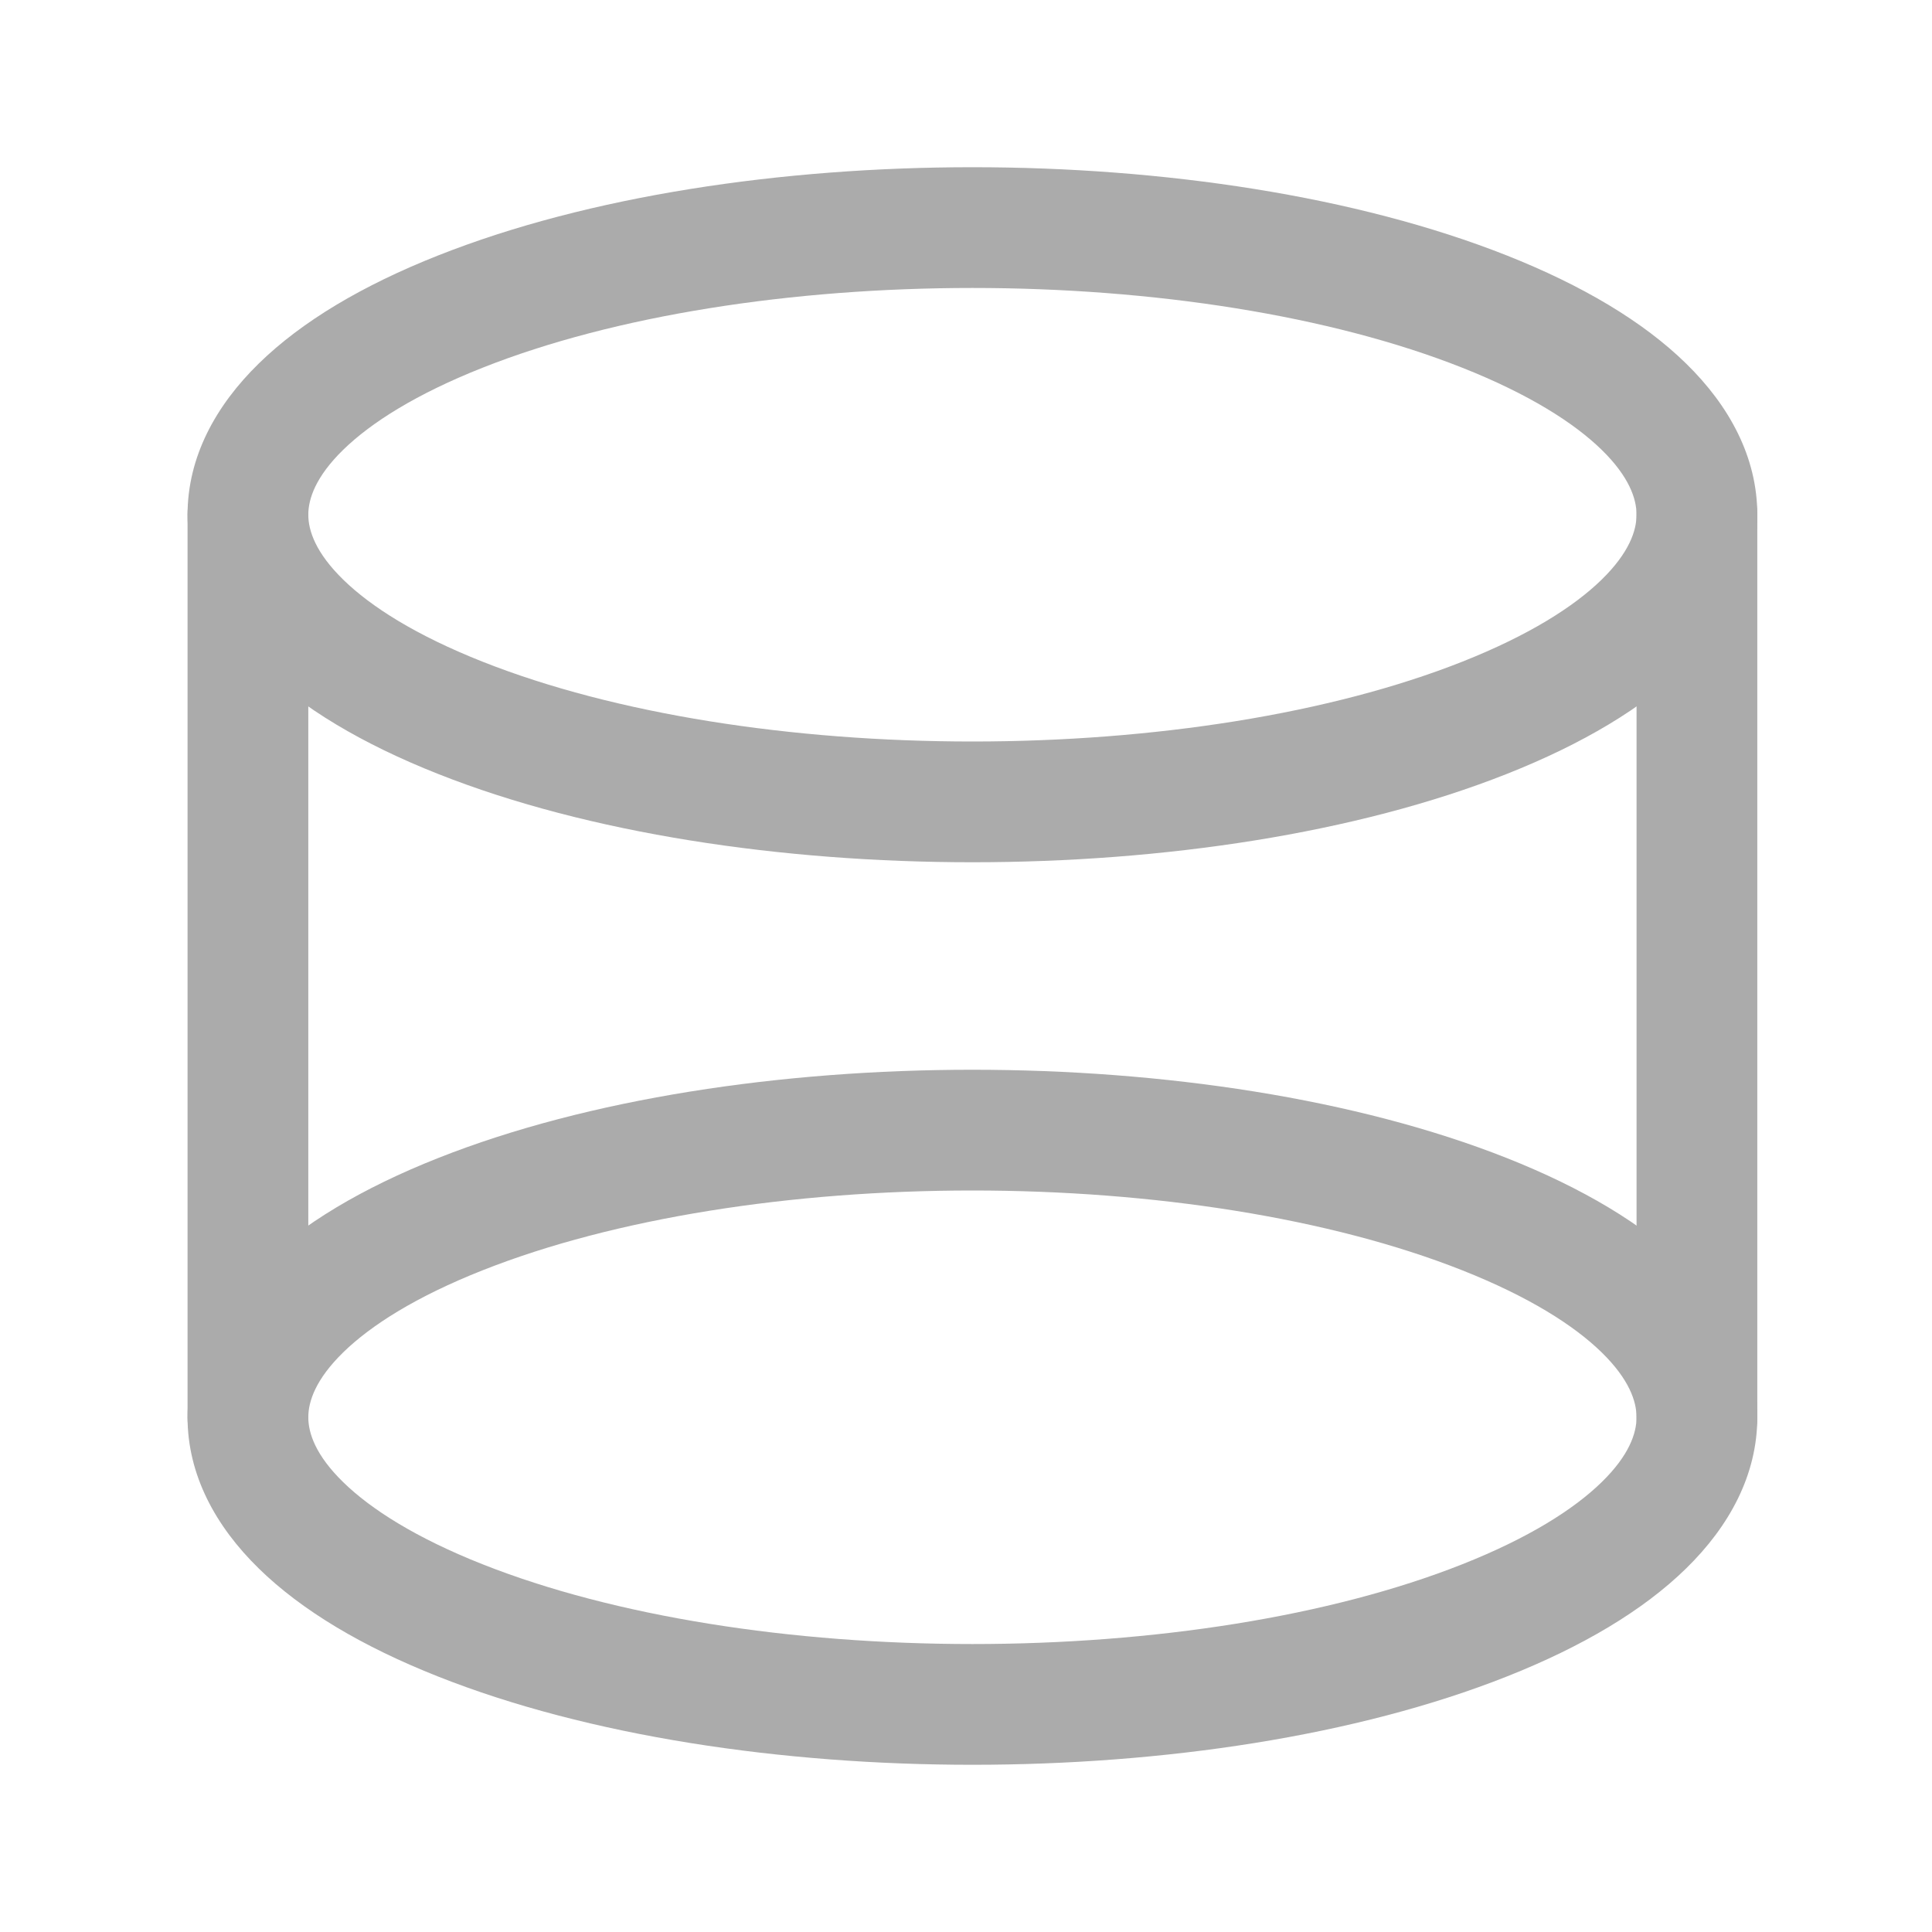
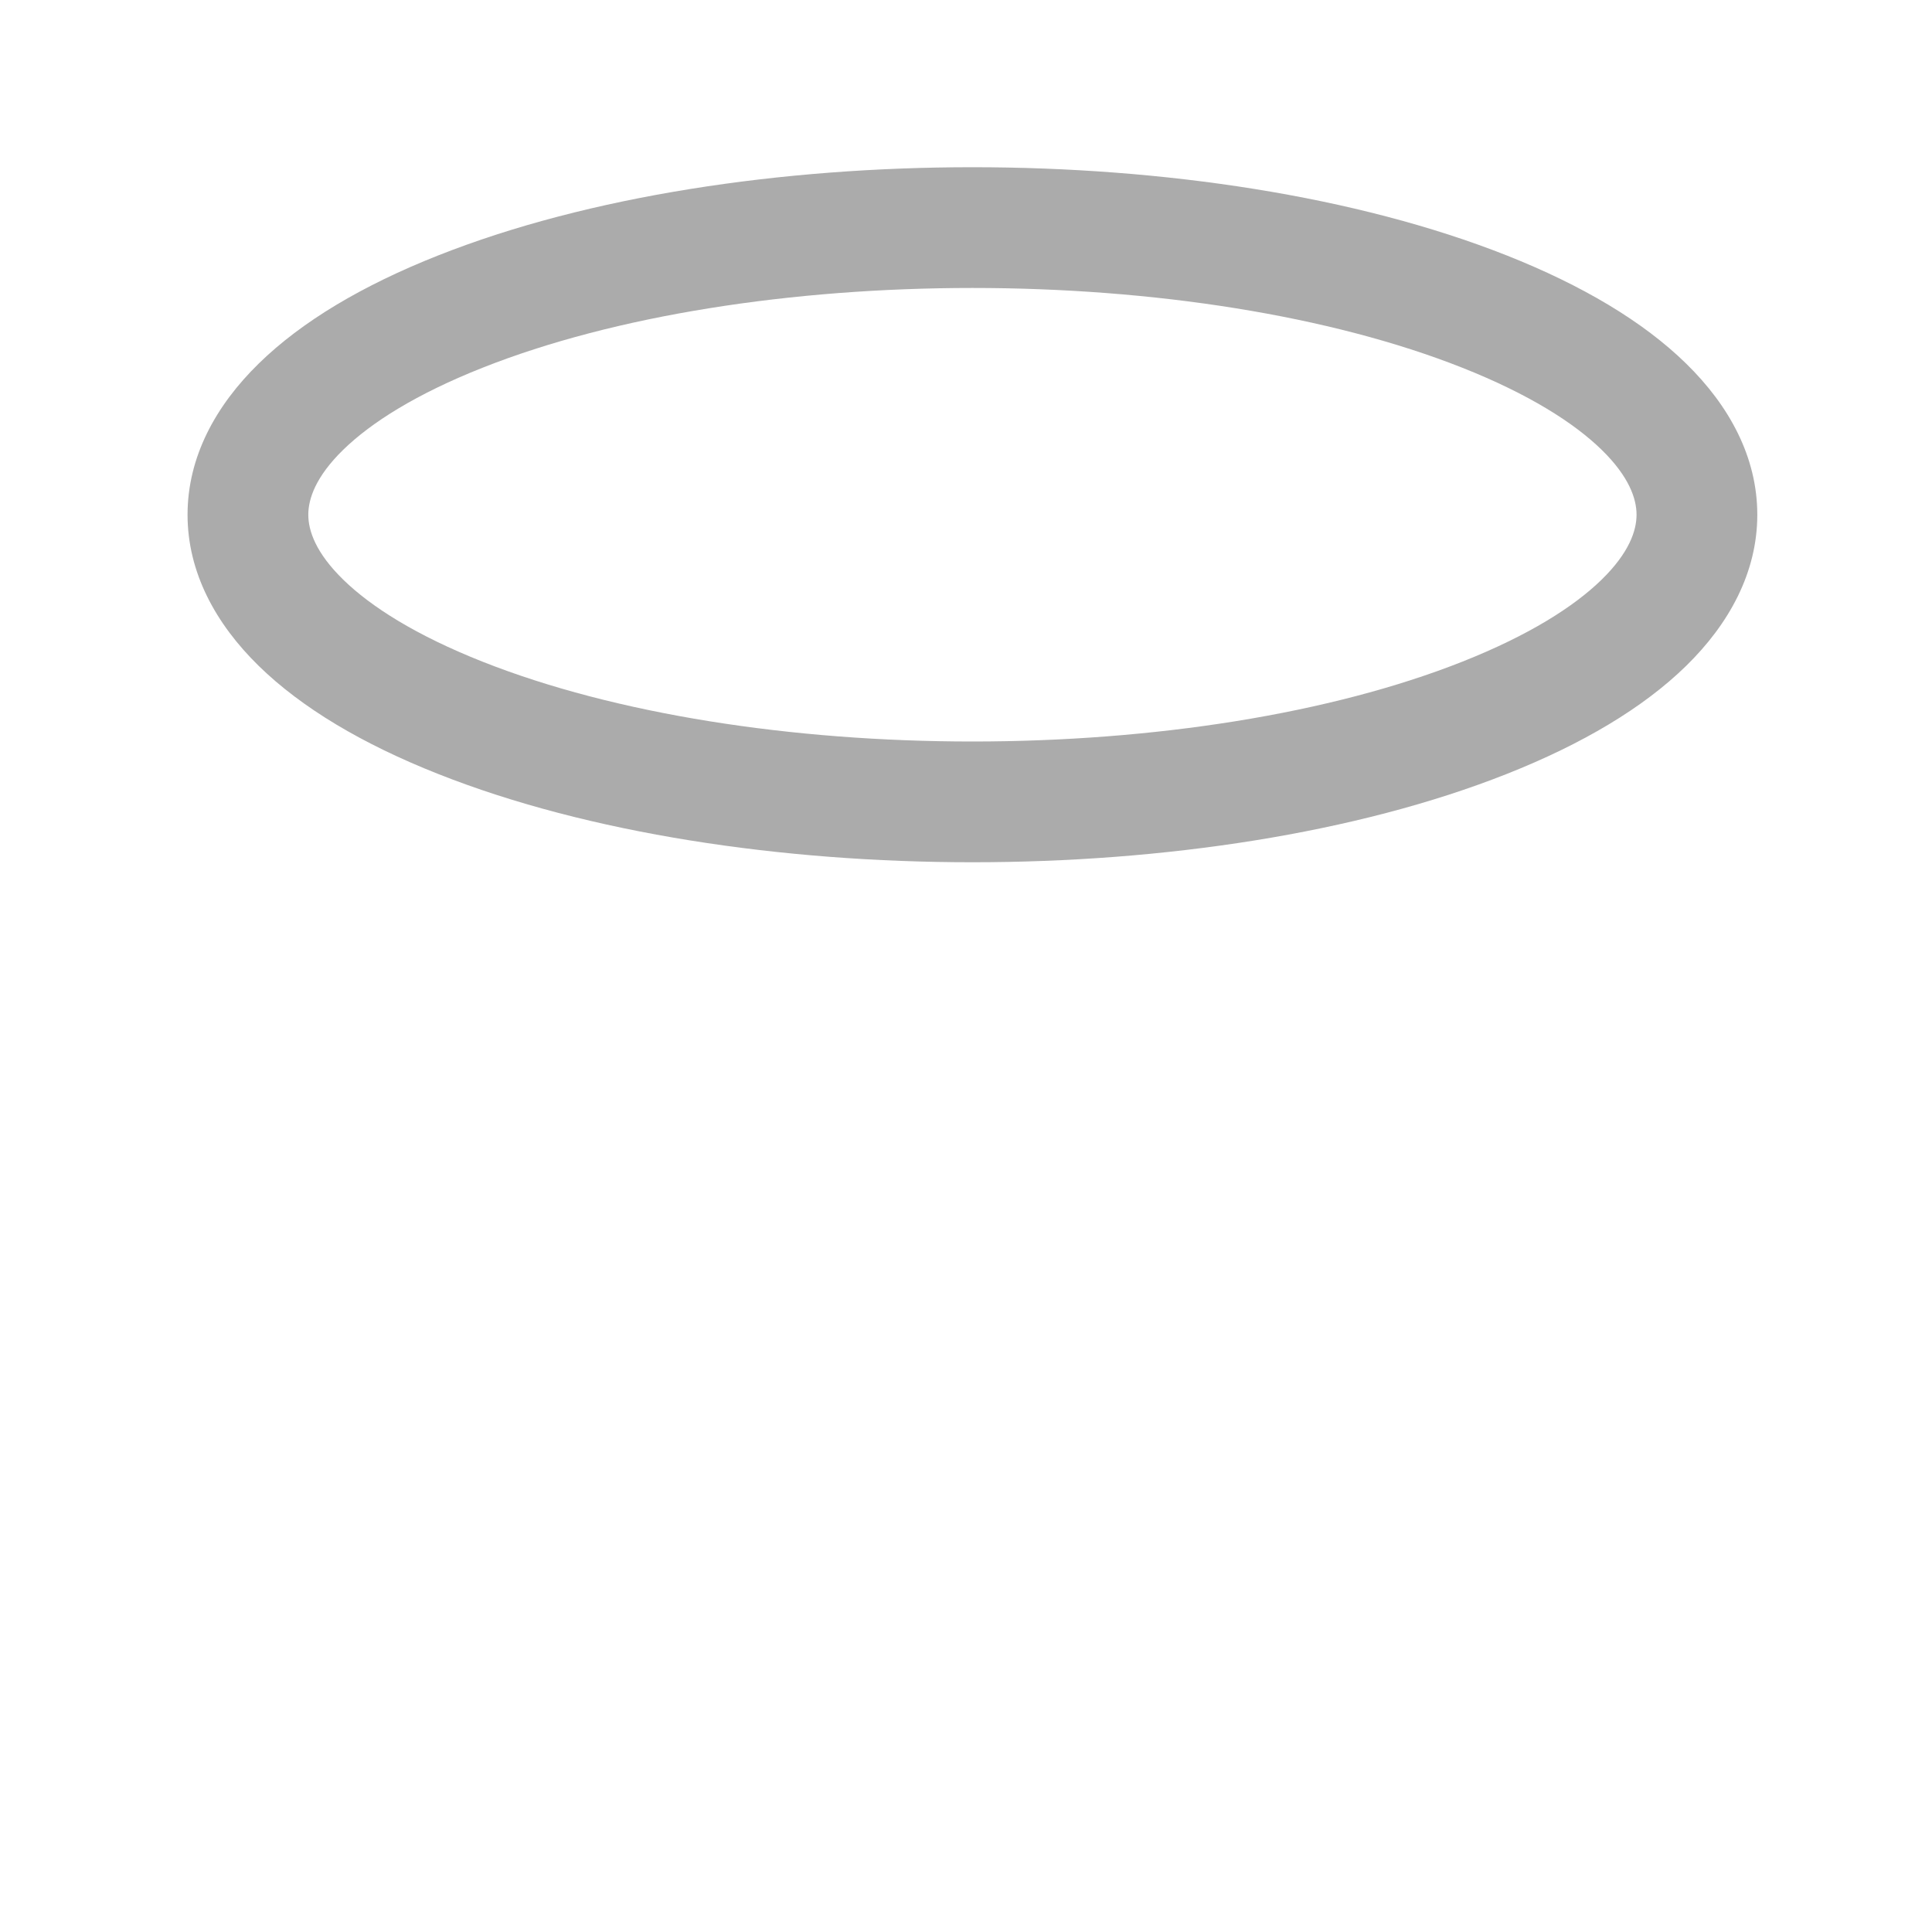
<svg xmlns="http://www.w3.org/2000/svg" width="40" height="40" viewBox="0 0 40 40" fill="none">
  <path fill-rule="evenodd" clip-rule="evenodd" d="M20.133 5.962C16.398 5.962 12.726 6.529 9.987 7.615C8.616 8.158 7.68 8.752 7.105 9.313C6.536 9.869 6.383 10.327 6.383 10.657C6.383 10.986 6.536 11.444 7.105 12C7.68 12.562 8.616 13.155 9.987 13.698C12.726 14.784 16.398 15.352 20.133 15.352C23.868 15.352 27.539 14.784 30.279 13.698C31.649 13.155 32.586 12.562 33.161 12C33.73 11.444 33.883 10.986 33.883 10.657C33.883 10.327 33.73 9.869 33.161 9.313C32.586 8.752 31.649 8.158 30.279 7.615C27.539 6.529 23.868 5.962 20.133 5.962ZM31.199 5.29C28.081 4.055 24.076 3.462 20.133 3.462C16.19 3.462 12.184 4.055 9.066 5.291C7.507 5.908 6.247 6.656 5.358 7.526C4.462 8.401 3.883 9.465 3.883 10.657C3.883 11.848 4.462 12.912 5.358 13.788C6.247 14.657 7.507 15.405 9.066 16.022C12.184 17.258 16.19 17.852 20.133 17.852C24.076 17.852 28.082 17.258 31.2 16.022C32.758 15.405 34.019 14.657 34.908 13.788C35.804 12.912 36.383 11.848 36.383 10.657C36.383 9.465 35.804 8.401 34.908 7.526C34.019 6.656 32.758 5.908 31.199 5.29C31.2 5.291 31.199 5.29 31.199 5.29Z" fill="#ABABAB" />
-   <path fill-rule="evenodd" clip-rule="evenodd" d="M20.133 24.648C16.398 24.648 12.726 25.216 9.987 26.302C8.616 26.845 7.68 27.438 7.105 28C6.536 28.556 6.383 29.014 6.383 29.343C6.383 29.673 6.536 30.131 7.105 30.686C7.68 31.248 8.616 31.842 9.987 32.385C12.726 33.471 16.398 34.038 20.133 34.038C23.868 34.038 27.539 33.471 30.279 32.385C31.649 31.842 32.586 31.248 33.161 30.686C33.73 30.131 33.883 29.673 33.883 29.343C33.883 29.014 33.73 28.556 33.161 28C32.586 27.438 31.649 26.845 30.279 26.302C27.539 25.216 23.868 24.648 20.133 24.648ZM31.199 23.977C28.081 22.742 24.076 22.148 20.133 22.148C16.19 22.148 12.184 22.742 9.066 23.978C7.507 24.595 6.247 25.343 5.358 26.212C4.462 27.088 3.883 28.152 3.883 29.343C3.883 30.535 4.462 31.599 5.358 32.474C6.247 33.344 7.507 34.092 9.066 34.709C12.184 35.945 16.19 36.538 20.133 36.538C24.076 36.538 28.082 35.945 31.2 34.709C32.758 34.092 34.019 33.344 34.908 32.474C35.804 31.599 36.383 30.535 36.383 29.343C36.383 28.152 35.804 27.088 34.908 26.212C34.019 25.343 32.758 24.595 31.199 23.977C31.2 23.977 31.199 23.977 31.199 23.977Z" fill="#ABABAB" />
-   <path fill-rule="evenodd" clip-rule="evenodd" d="M35.133 9.4C35.823 9.4 36.383 9.96 36.383 10.65V29.35C36.383 30.04 35.823 30.6 35.133 30.6C34.443 30.6 33.883 30.04 33.883 29.35V10.65C33.883 9.96 34.443 9.4 35.133 9.4Z" fill="#ABABAB" />
-   <path fill-rule="evenodd" clip-rule="evenodd" d="M5.133 9.4C5.823 9.4 6.383 9.96 6.383 10.65V29.35C6.383 30.04 5.823 30.6 5.133 30.6C4.442 30.6 3.883 30.04 3.883 29.35V10.65C3.883 9.96 4.442 9.4 5.133 9.4Z" fill="#ABABAB" />
</svg>